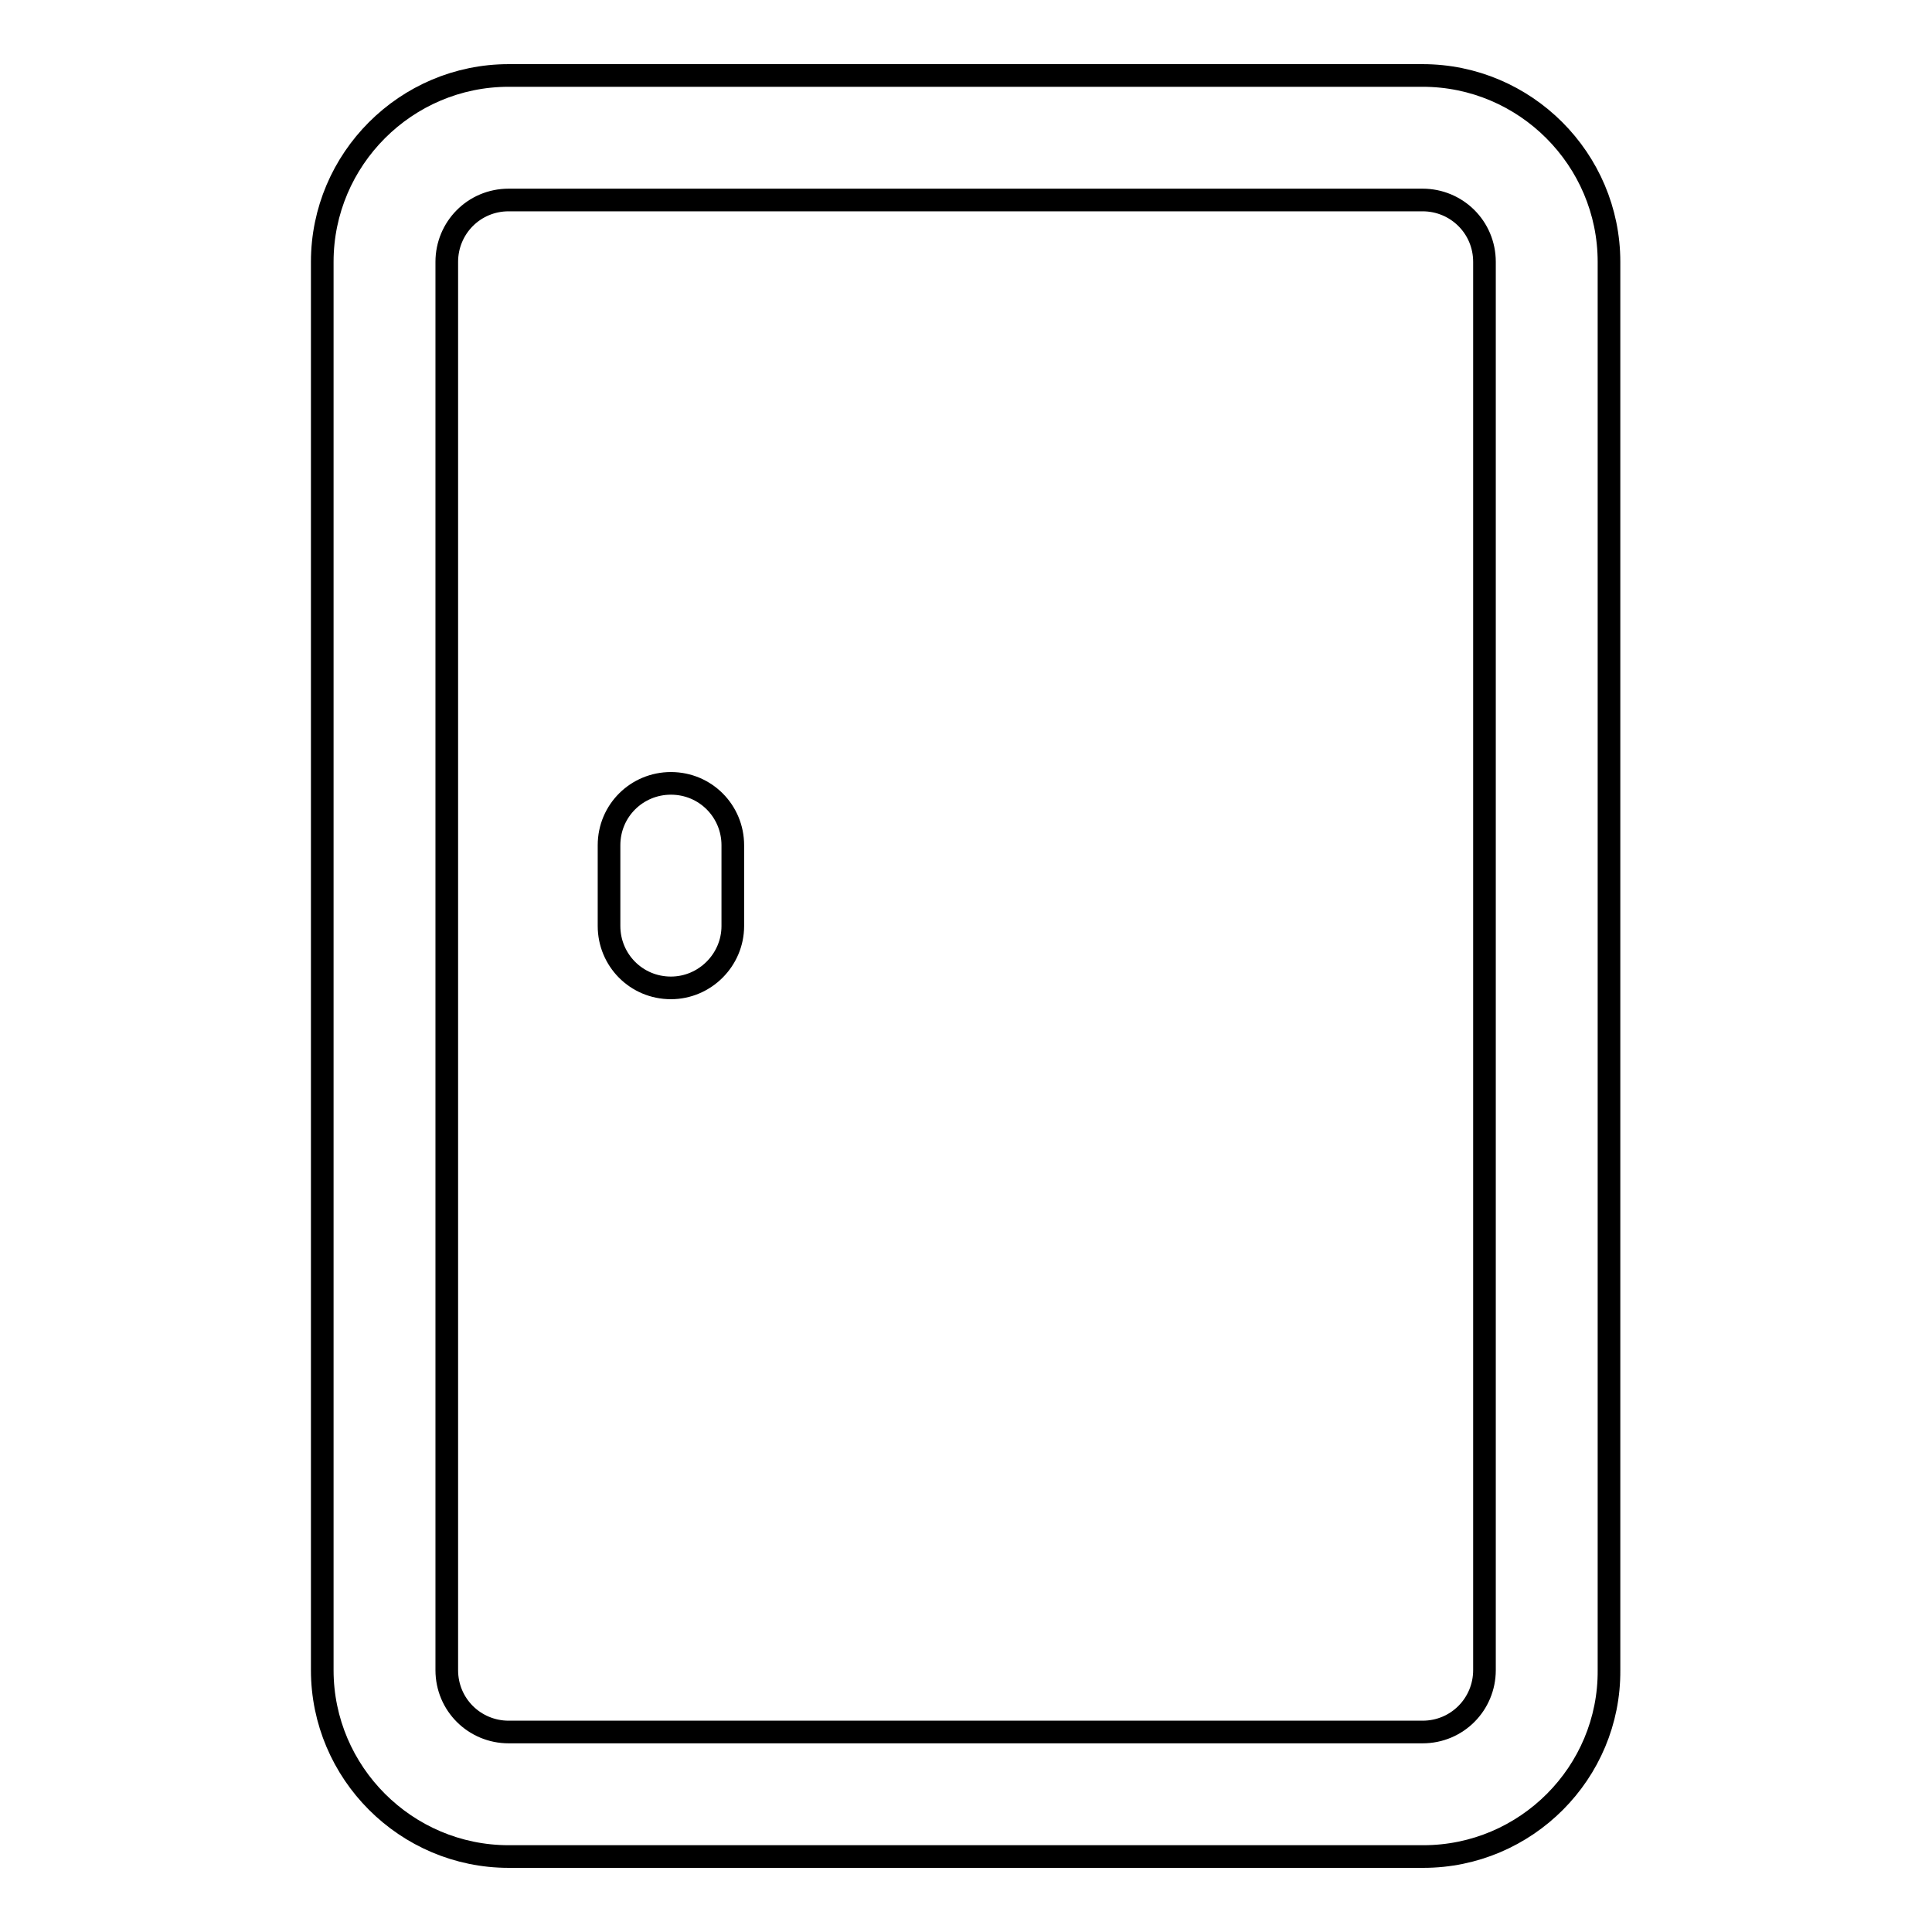
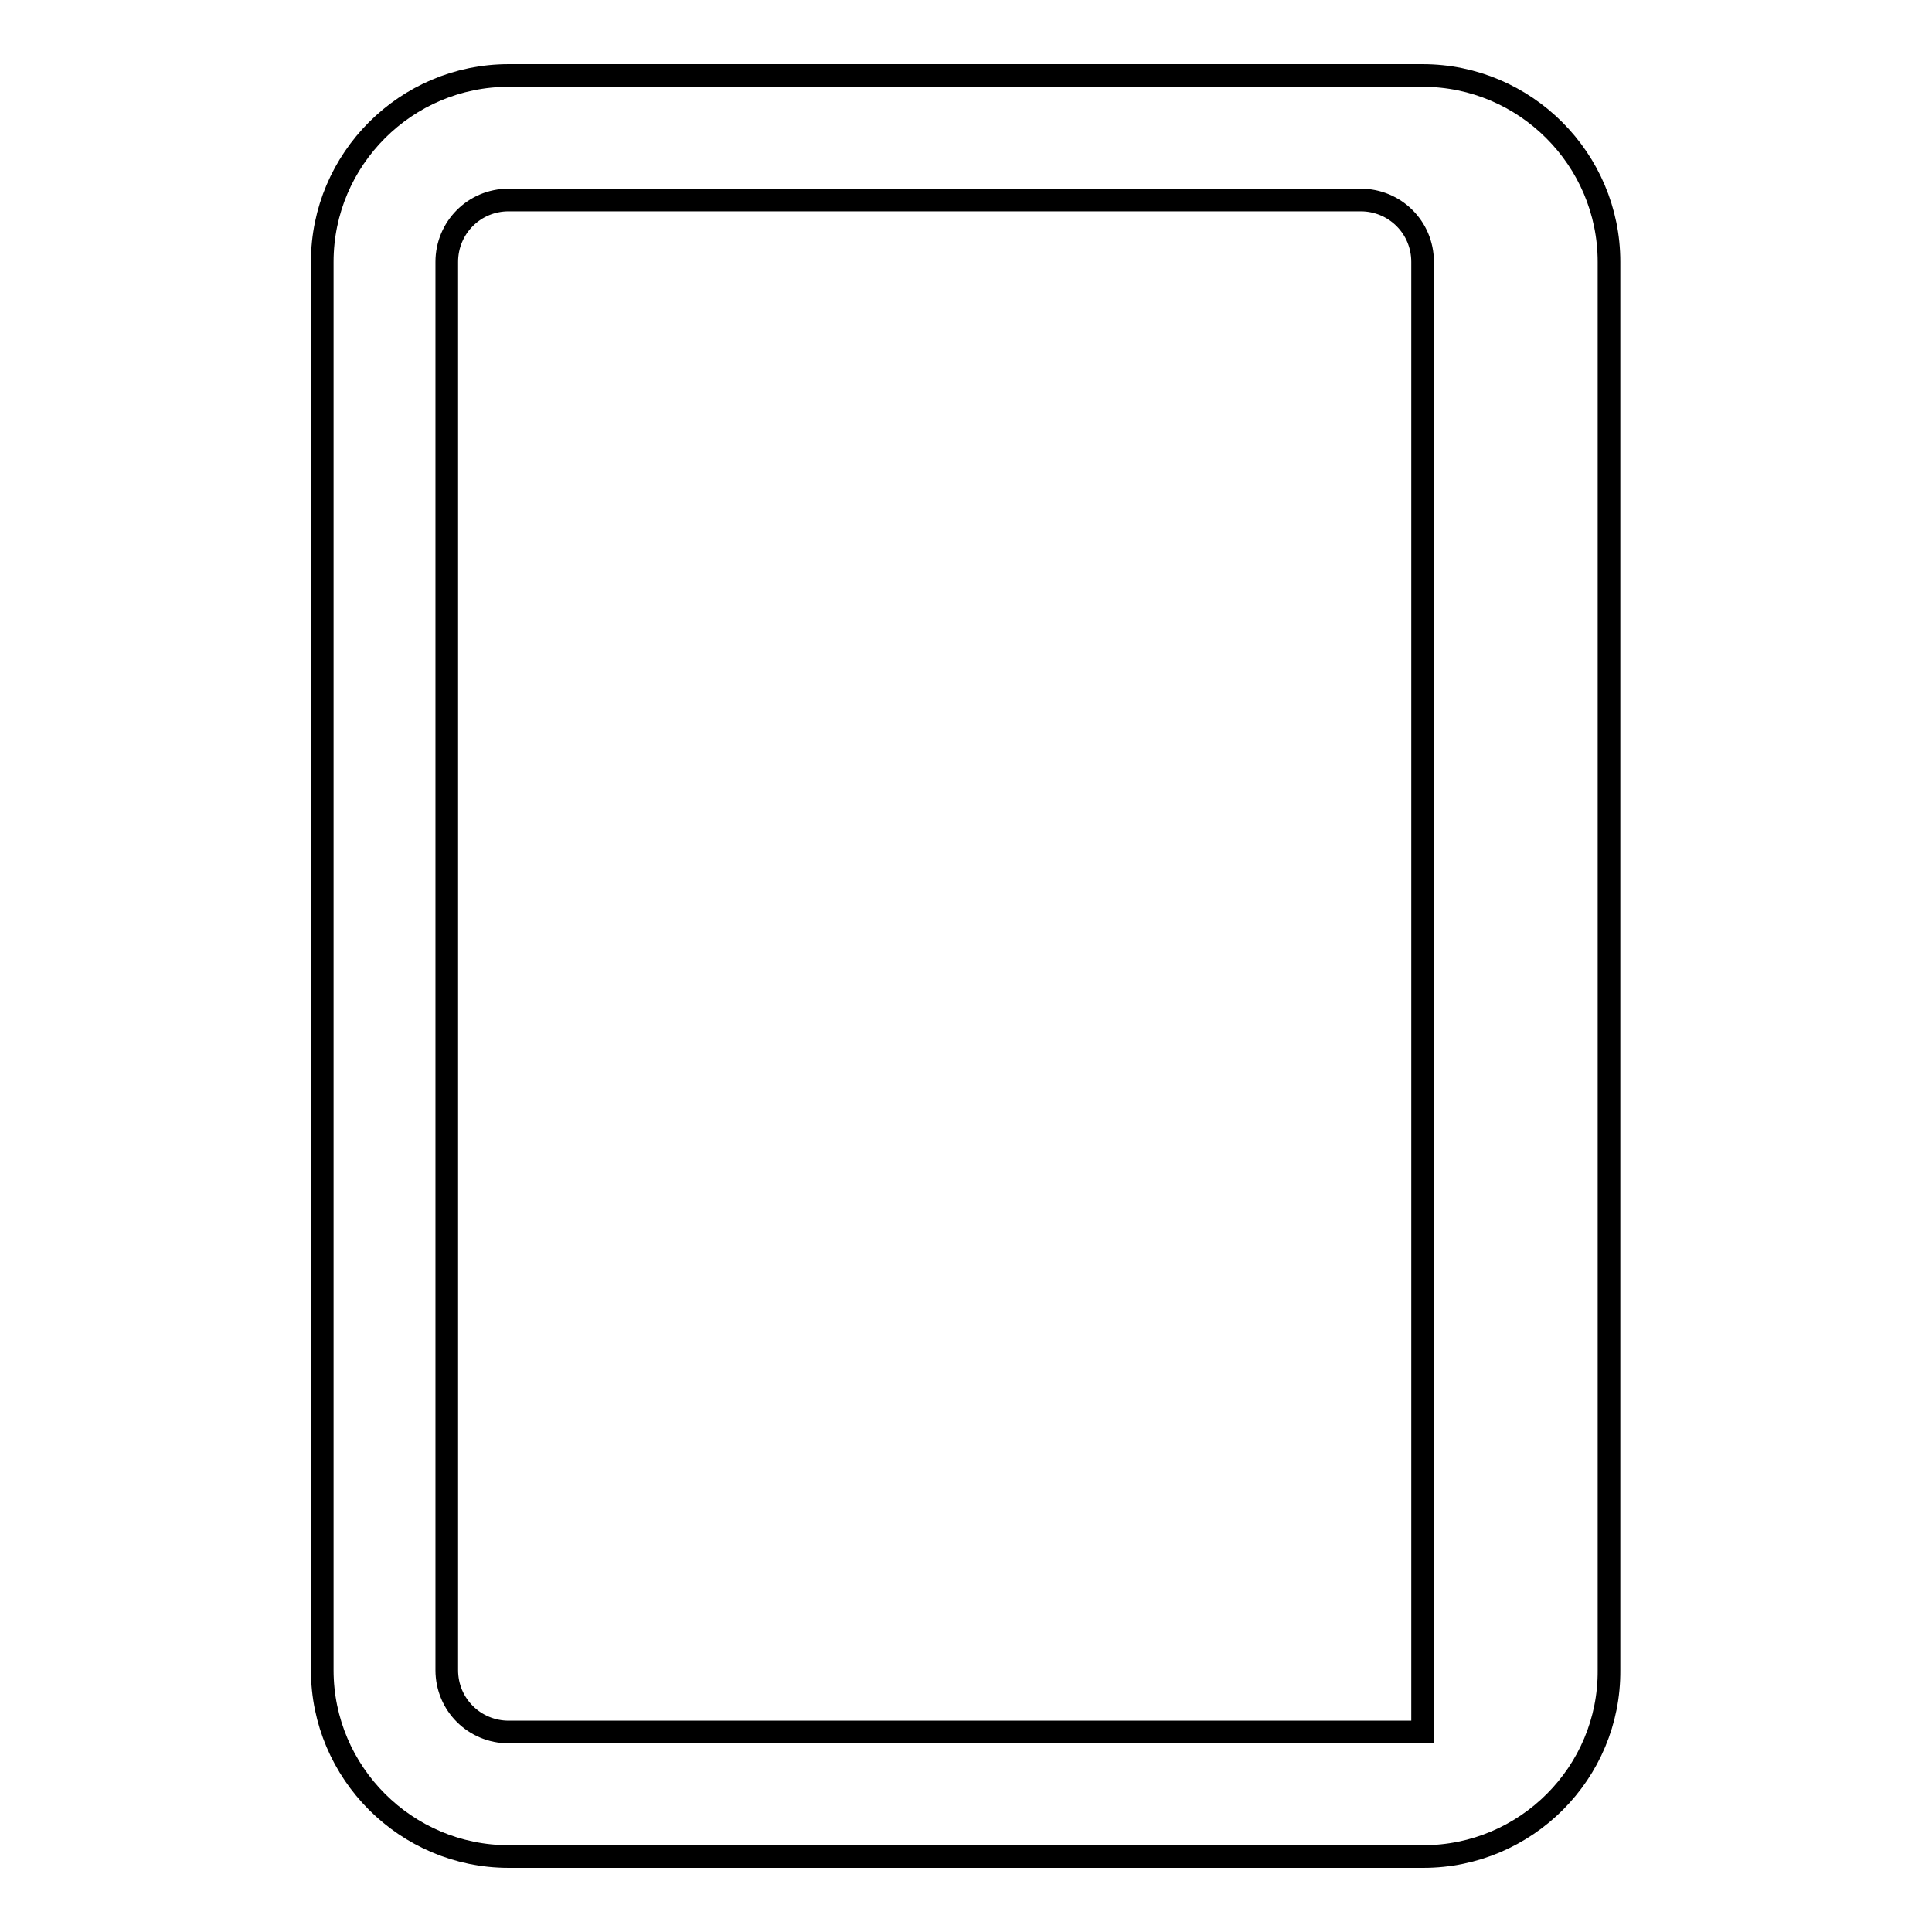
<svg xmlns="http://www.w3.org/2000/svg" version="1.1" x="0px" y="0px" viewBox="0 0 256 256" enable-background="new 0 0 256 256" xml:space="preserve">
  <g>
    <g>
-       <path stroke-width="3" fill-opacity="0" stroke="#000000" d="M188.6,246H67.4c-13.6,0-24.7-11.1-24.7-24.7V34.7C42.7,21.1,53.8,10,67.4,10h121.1c13.6,0,24.7,11.1,24.7,24.7v186.6C213.3,234.9,202.2,246,188.6,246z M67.4,26.5c-4.6,0-8.2,3.7-8.2,8.2v186.6c0,4.6,3.7,8.2,8.2,8.2h121.1c4.6,0,8.2-3.7,8.2-8.2V34.7c0-4.6-3.7-8.2-8.2-8.2H67.4z" />
-       <path stroke-width="3" fill-opacity="0" stroke="#000000" d="M88.9,130.9c-4.6,0-8.2-3.7-8.2-8.2v-10.7c0-4.6,3.7-8.2,8.2-8.2c4.6,0,8.2,3.7,8.2,8.2v10.7C97.1,127.2,93.4,130.9,88.9,130.9z" />
+       <path stroke-width="3" fill-opacity="0" stroke="#000000" d="M188.6,246H67.4c-13.6,0-24.7-11.1-24.7-24.7V34.7C42.7,21.1,53.8,10,67.4,10h121.1c13.6,0,24.7,11.1,24.7,24.7v186.6C213.3,234.9,202.2,246,188.6,246z M67.4,26.5c-4.6,0-8.2,3.7-8.2,8.2v186.6c0,4.6,3.7,8.2,8.2,8.2h121.1V34.7c0-4.6-3.7-8.2-8.2-8.2H67.4z" />
    </g>
  </g>
</svg>